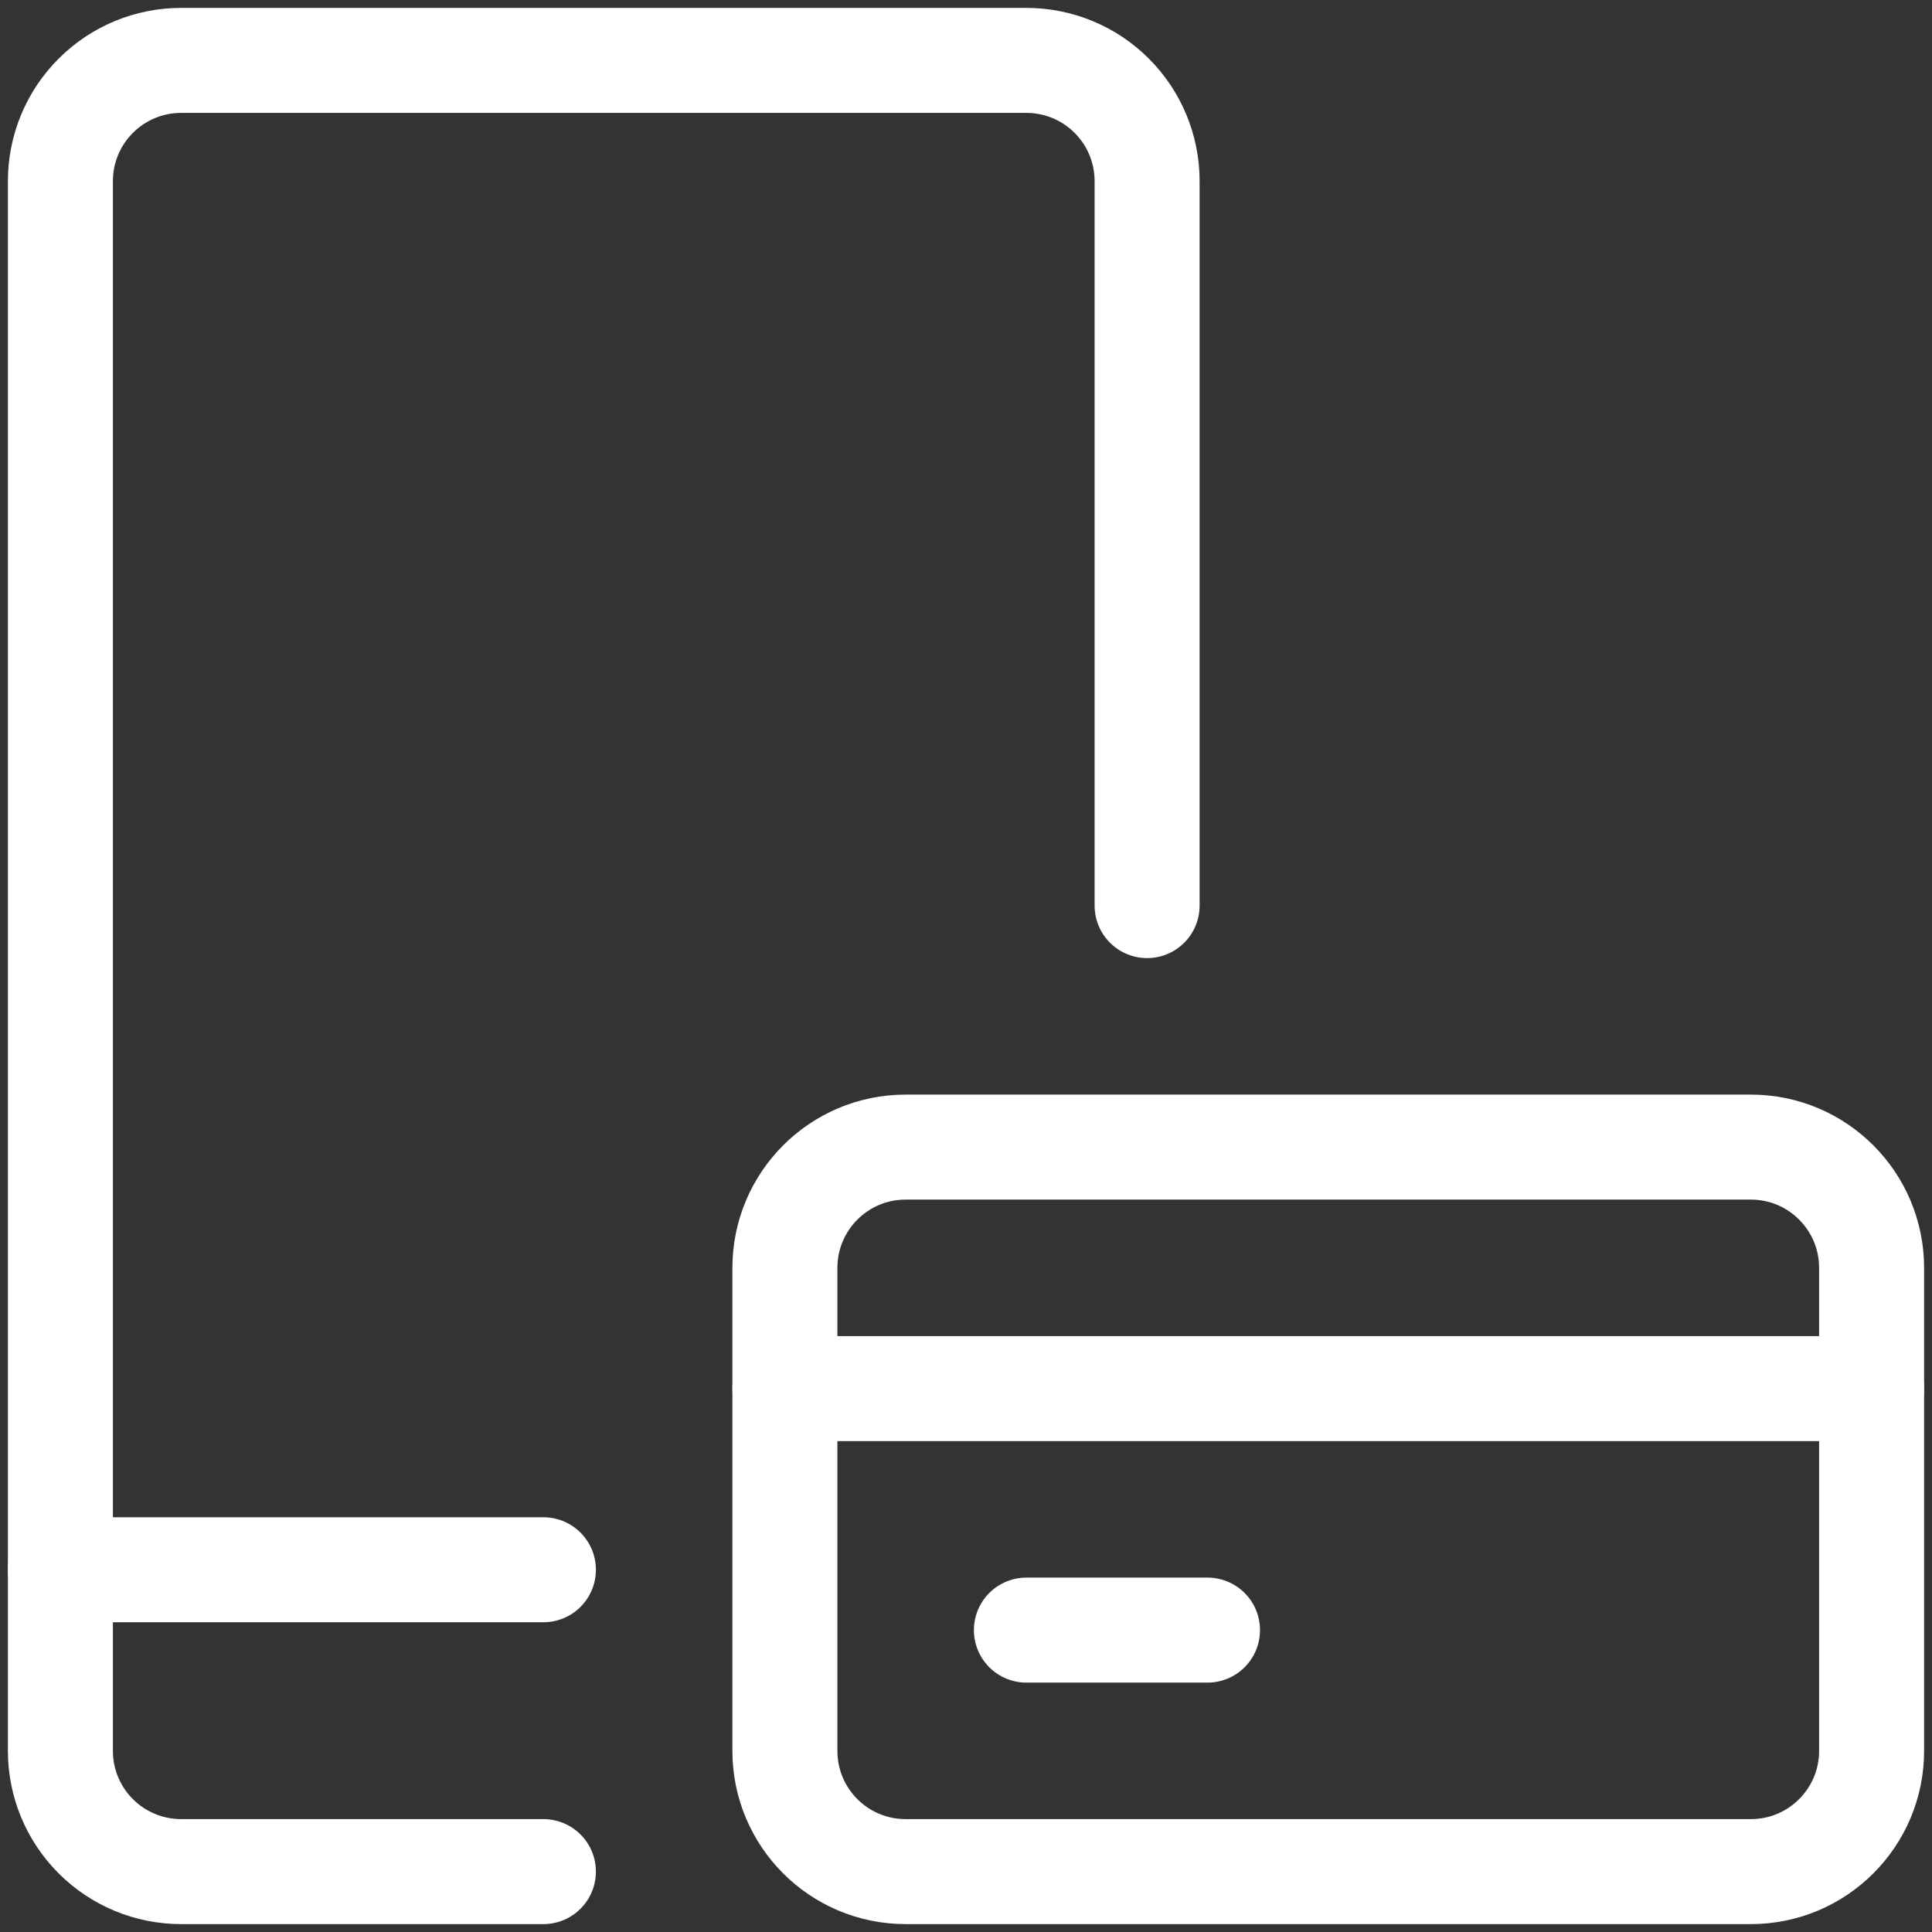
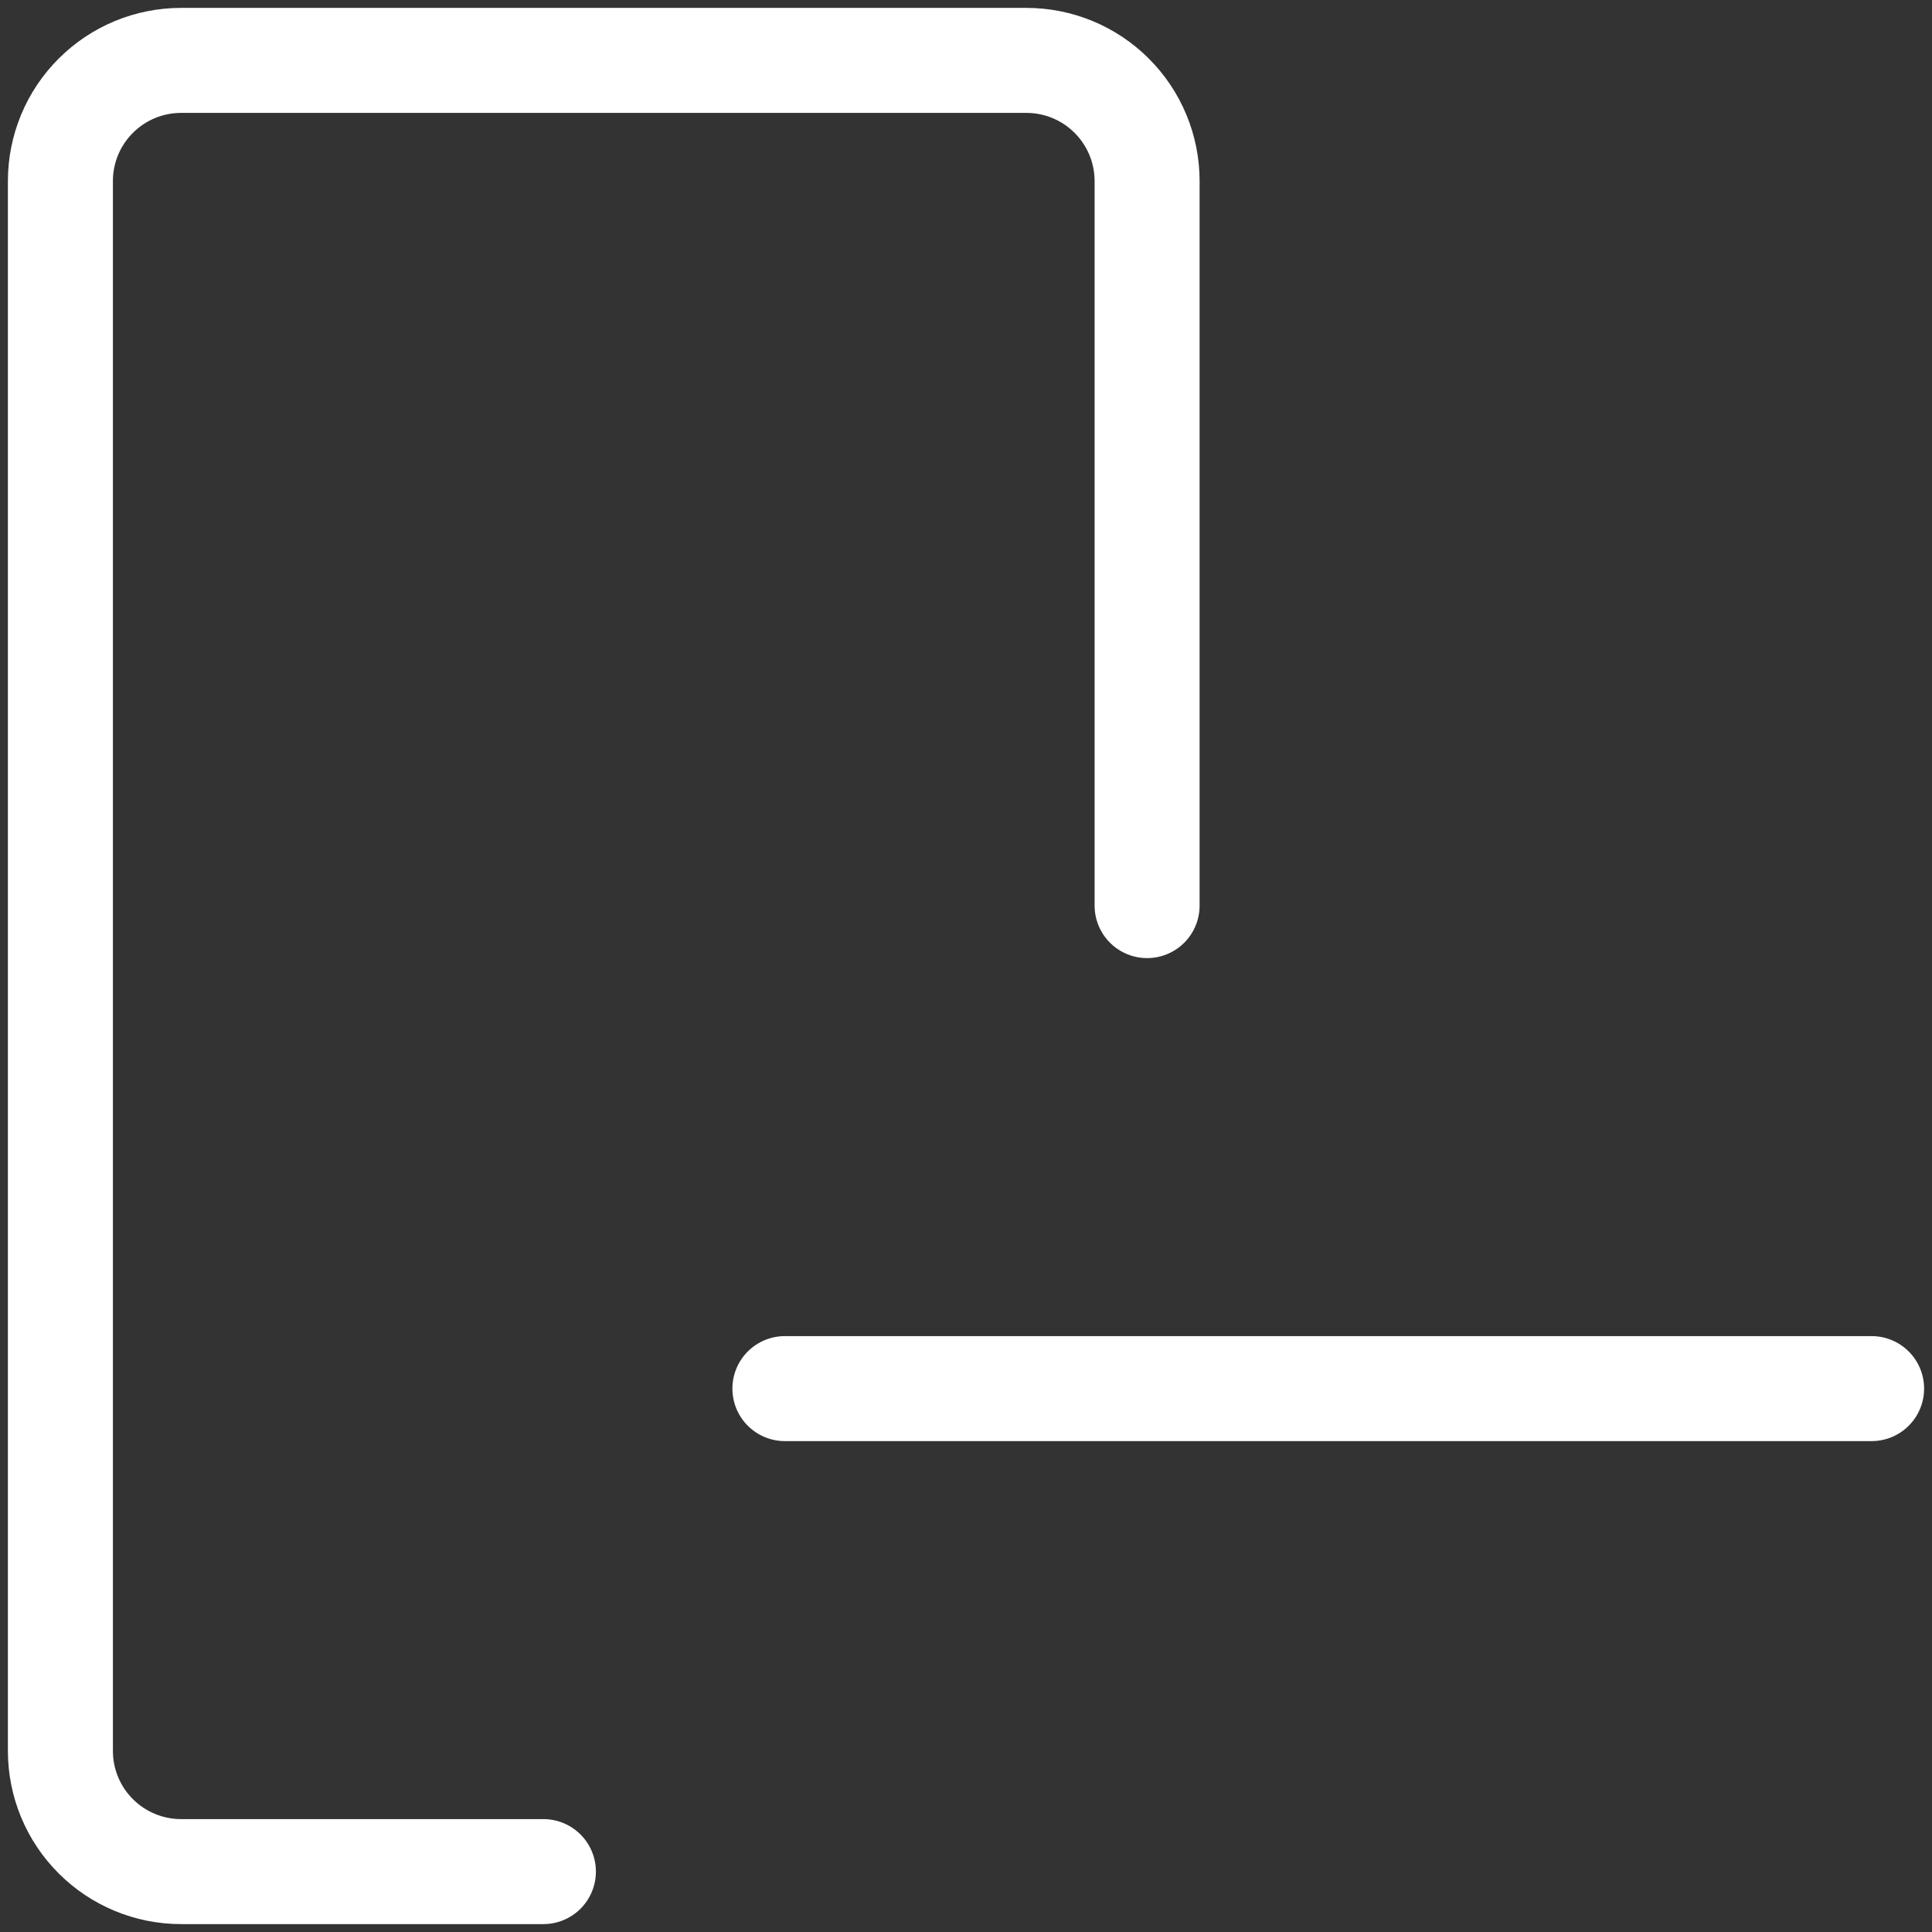
<svg xmlns="http://www.w3.org/2000/svg" width="46" height="46" viewBox="0 0 46 46" fill="none">
  <rect x="0" y="0" width="46" height="46" fill="#333333" stroke="none" />
  <g id="Frame">
    <path id="Vector" d="M12.938 44.562H4.312C3.55 44.562 2.819 44.26 2.28 43.72C1.74 43.181 1.438 42.45 1.438 41.688V4.312C1.438 3.55 1.74 2.819 2.28 2.28C2.819 1.74 3.55 1.438 4.312 1.438H24.438C25.2 1.438 25.931 1.74 26.47 2.28C27.01 2.819 27.312 3.55 27.312 4.312V21.562" stroke="white" stroke-width="2.5" stroke-linecap="round" stroke-linejoin="round" />
-     <path id="Vector_2" d="M1.438 37.375H12.938" stroke="white" stroke-width="2.5" stroke-linecap="round" stroke-linejoin="round" />
-     <path id="Vector_3" d="M41.688 27.312H21.562C19.975 27.312 18.688 28.6 18.688 30.188V41.688C18.688 43.275 19.975 44.562 21.562 44.562H41.688C43.275 44.562 44.562 43.275 44.562 41.688V30.188C44.562 28.6 43.275 27.312 41.688 27.312Z" stroke="white" stroke-width="2.5" stroke-linecap="round" stroke-linejoin="round" />
    <path id="Vector_4" d="M18.688 33.062H44.562" stroke="white" stroke-width="2.5" stroke-linecap="round" stroke-linejoin="round" />
-     <path id="Vector_5" d="M24.438 38.812H28.75" stroke="white" stroke-width="2.5" stroke-linecap="round" stroke-linejoin="round" />
  </g>
</svg>